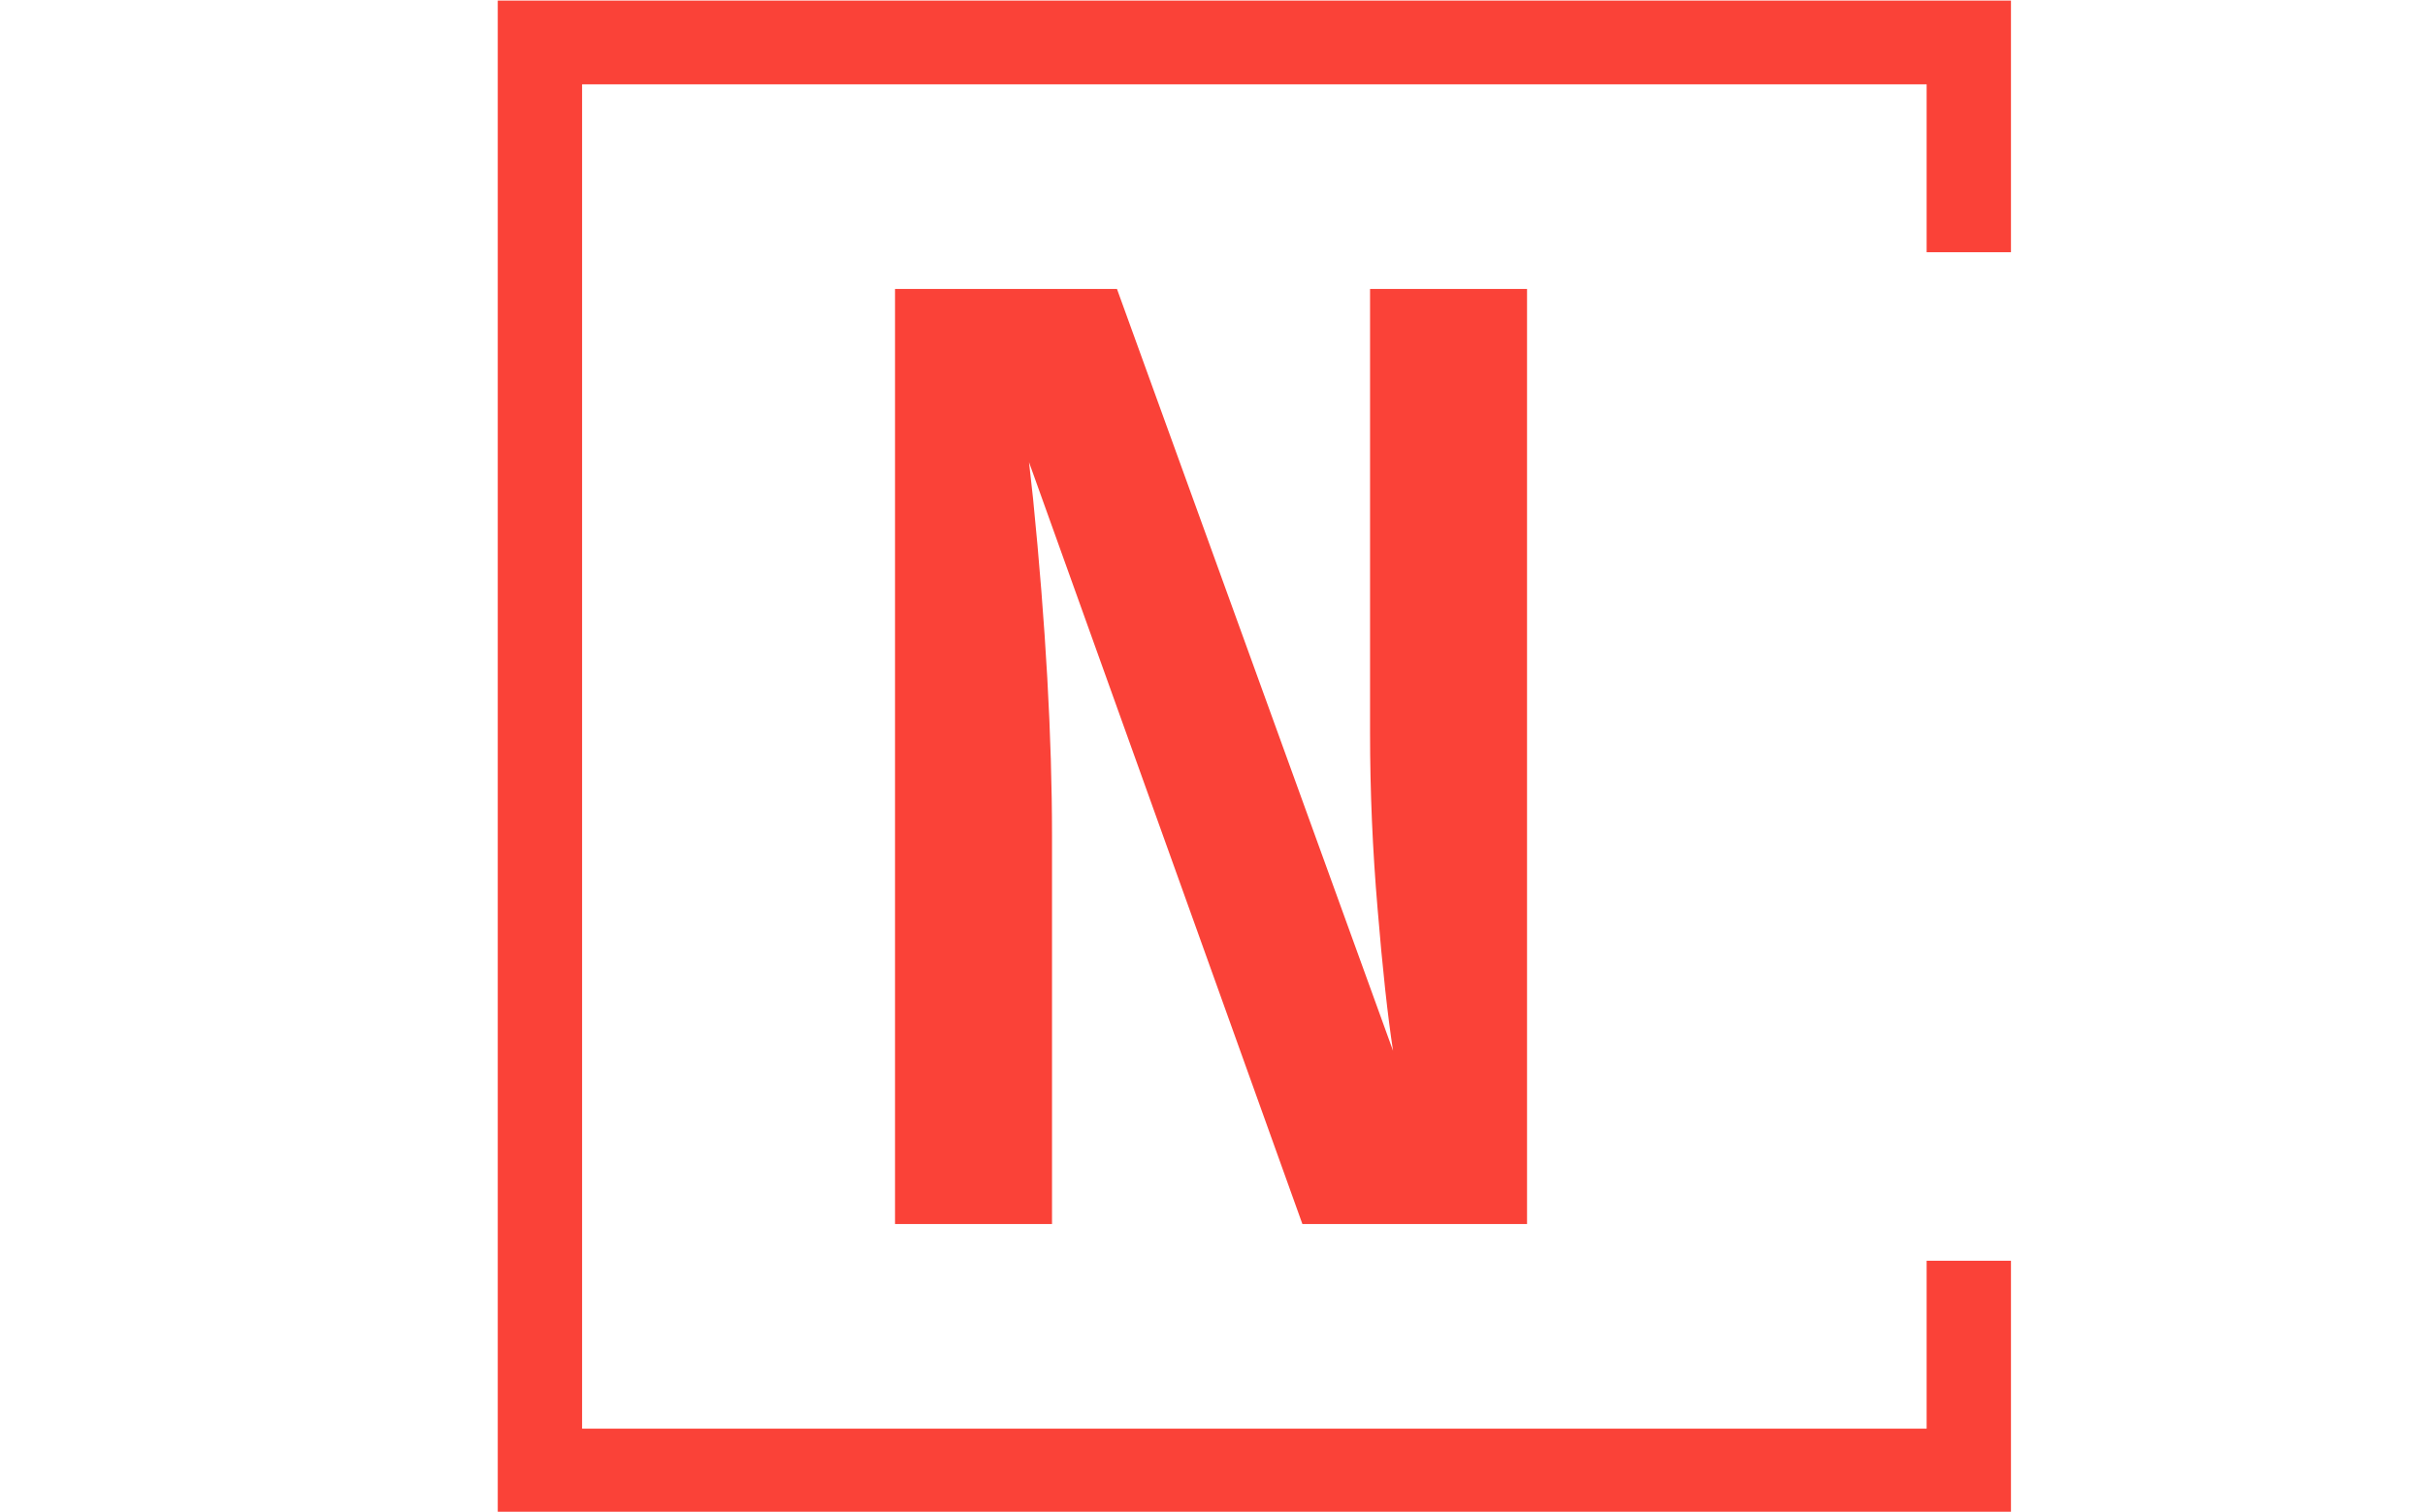
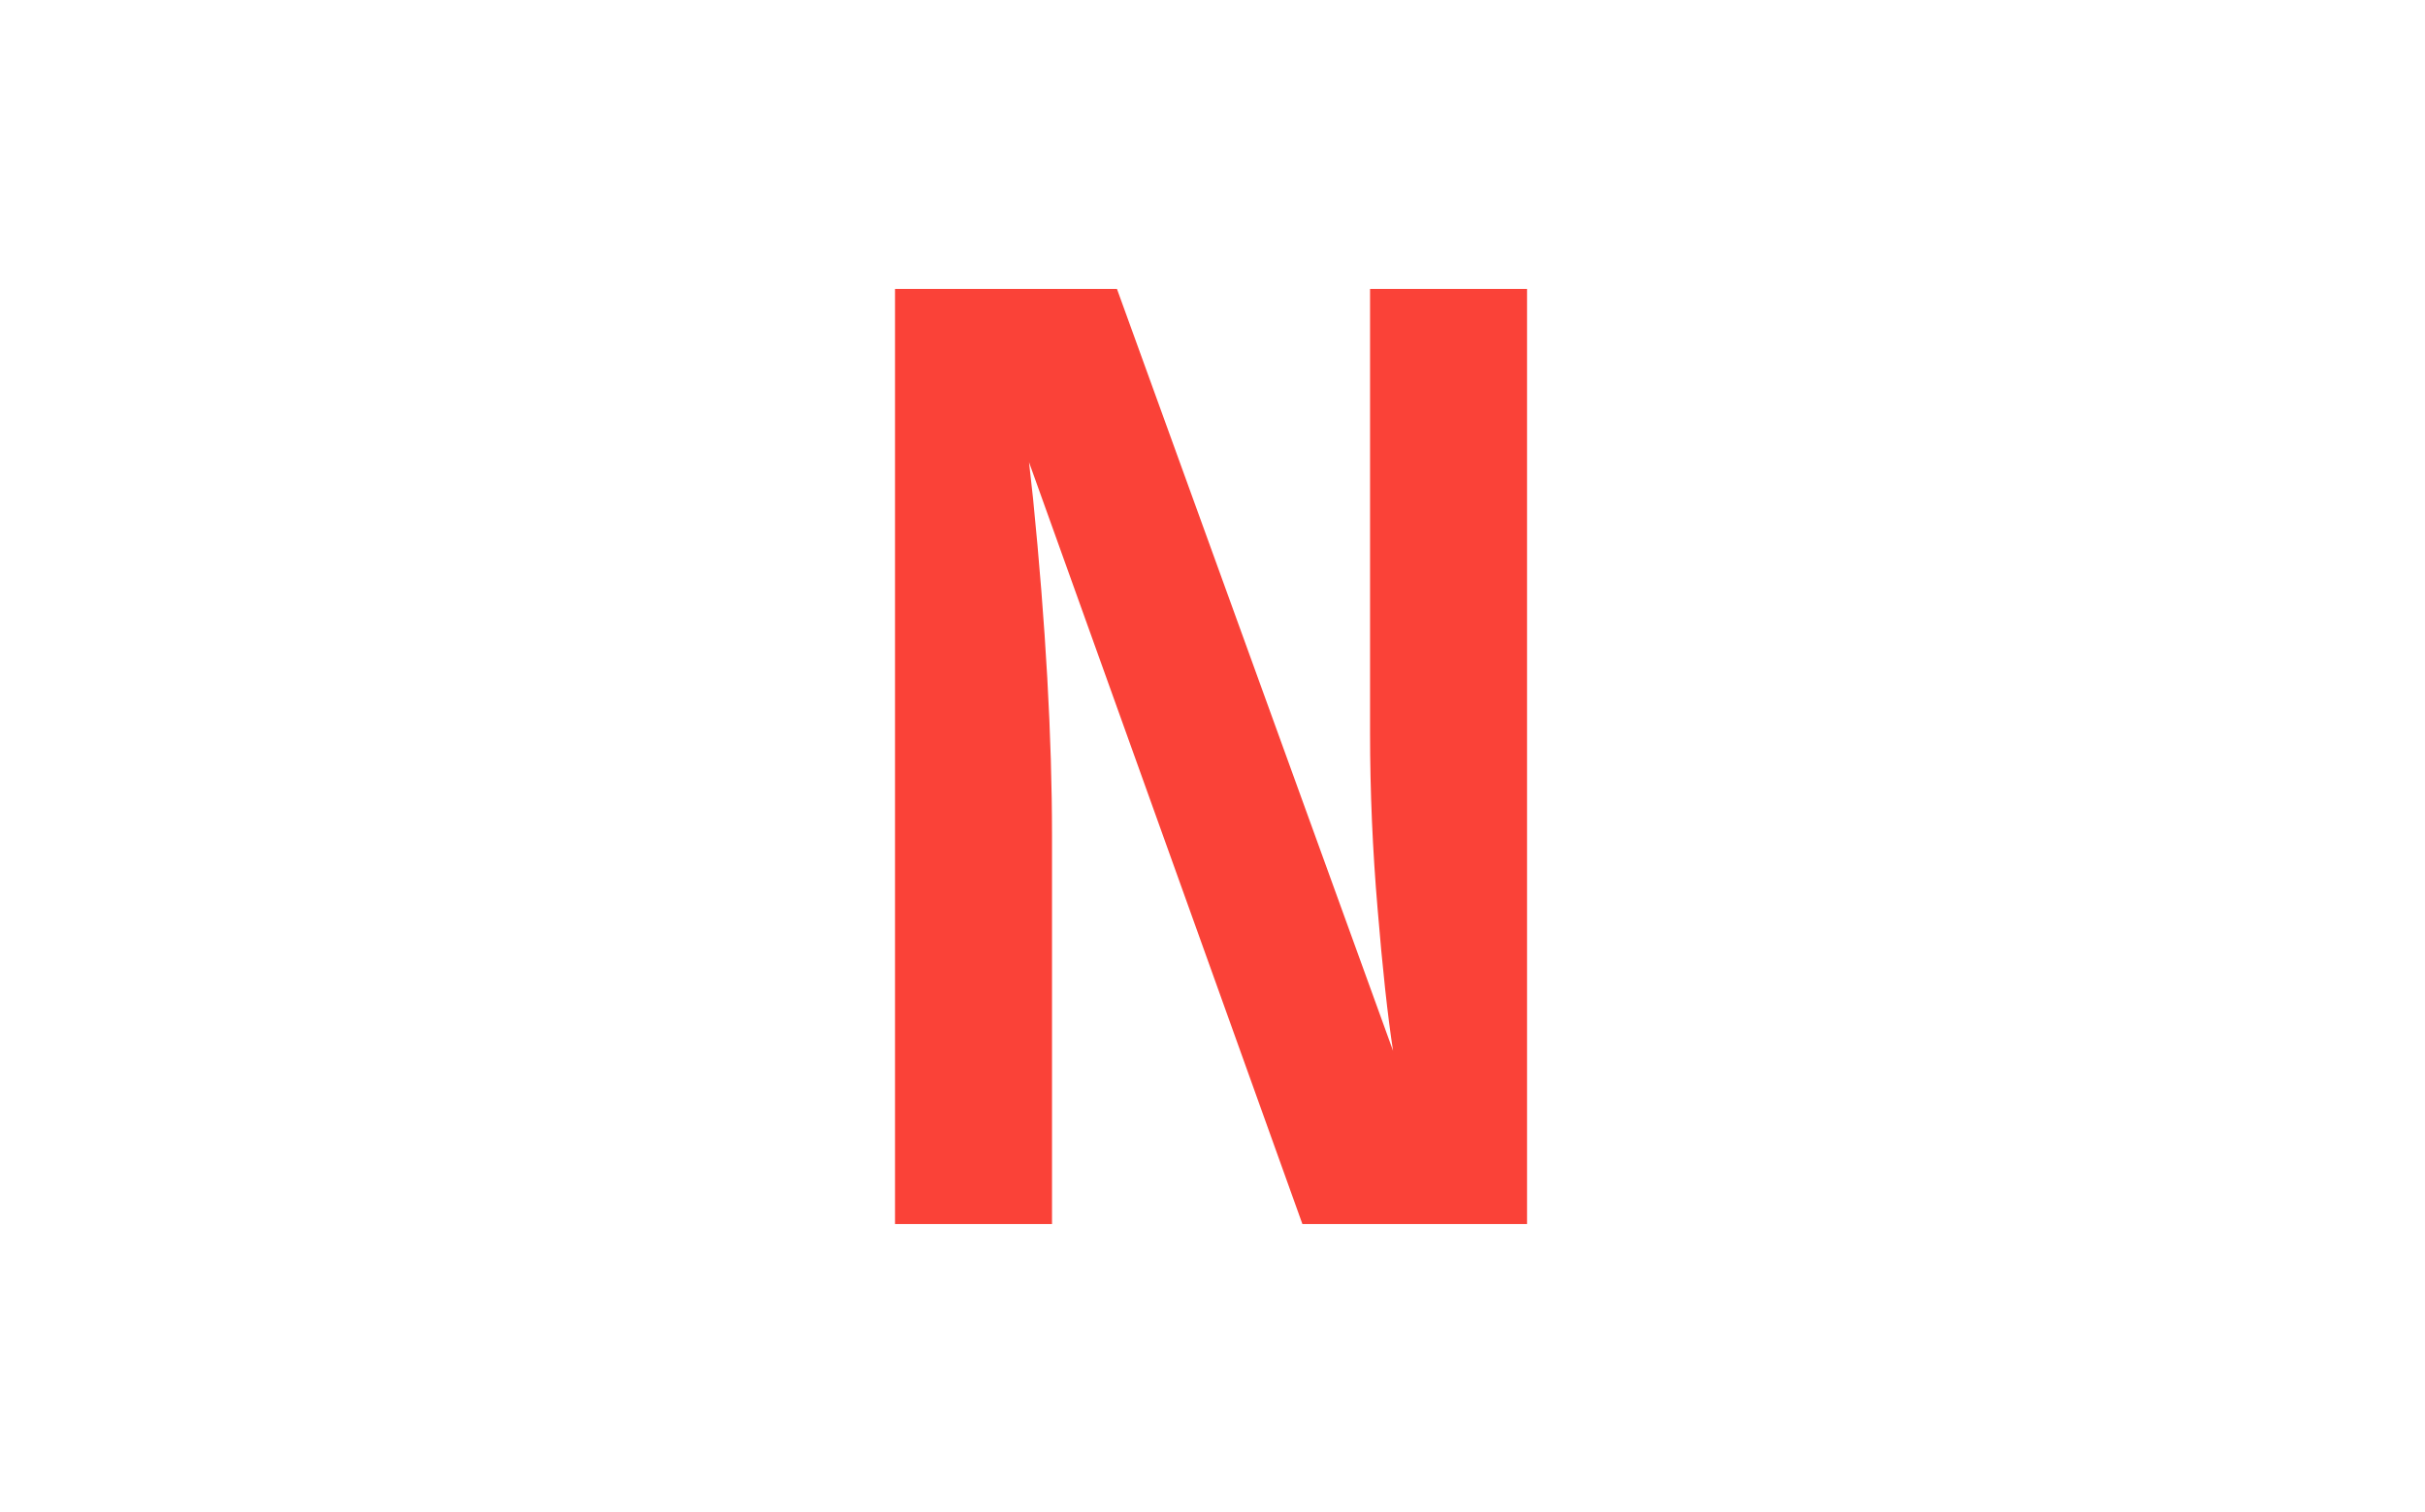
<svg xmlns="http://www.w3.org/2000/svg" version="1.1" width="2000" height="1247" viewBox="0 0 2000 1247">
  <g transform="matrix(1,0,0,1,-1.212,0.505)">
    <svg viewBox="0 0 396 247" data-background-color="#fdf8f1" preserveAspectRatio="xMidYMid meet" height="1247" width="2000">
      <g id="tight-bounds" transform="matrix(1,0,0,1,0.24,-0.1)">
        <svg viewBox="0 0 395.52 247.2" height="247.2" width="395.52">
          <g>
            <svg />
          </g>
          <g>
            <svg viewBox="0 0 395.52 247.2" height="247.2" width="395.52">
              <g transform="matrix(1,0,0,1,146.137,47.215)">
                <svg viewBox="0 0 103.247 152.77" height="152.77" width="103.247">
                  <g>
                    <svg viewBox="0 0 103.247 152.77" height="152.77" width="103.247">
                      <g>
                        <svg viewBox="0 0 103.247 152.77" height="152.77" width="103.247">
                          <g>
                            <svg viewBox="0 0 103.247 152.77" height="152.77" width="103.247">
                              <g id="textblocktransform">
                                <svg viewBox="0 0 103.247 152.77" height="152.77" width="103.247" id="textblock">
                                  <g>
                                    <svg viewBox="0 0 103.247 152.77" height="152.77" width="103.247">
                                      <g transform="matrix(1,0,0,1,0,0)">
                                        <svg width="103.247" viewBox="3.45 -34.55 23.35 34.55" height="152.77" data-palette-color="#fa4238">
                                          <path d="M26.8-34.55L26.8 0 18.5 0 8.4-28.15 8.55-26.8Q9.25-19.8 9.25-14.35L9.25-14.35 9.25 0 3.45 0 3.45-34.55 11.65-34.55 21.85-6.4Q21.55-8.35 21.28-11.63 21-14.9 21-18.15L21-18.15 21-34.55 26.8-34.55Z" opacity="1" transform="matrix(1,0,0,1,0,0)" fill="#fa4238" class="undefined-text-0" data-fill-palette-color="primary" id="text-0" />
                                        </svg>
                                      </g>
                                    </svg>
                                  </g>
                                </svg>
                              </g>
                            </svg>
                          </g>
                        </svg>
                      </g>
                    </svg>
                  </g>
                </svg>
              </g>
-               <path d="M328.438 41.215L328.438 0 81.238 0 81.238 247.2 328.438 247.2 328.438 205.985 314.661 205.985 314.661 233.423 95.015 233.423 95.015 13.777 314.661 13.777 314.661 41.215Z" fill="#fa4238" stroke="transparent" data-fill-palette-color="primary" />
            </svg>
          </g>
          <defs />
        </svg>
-         <rect width="395.52" height="247.2" fill="none" stroke="none" visibility="hidden" />
      </g>
    </svg>
  </g>
</svg>